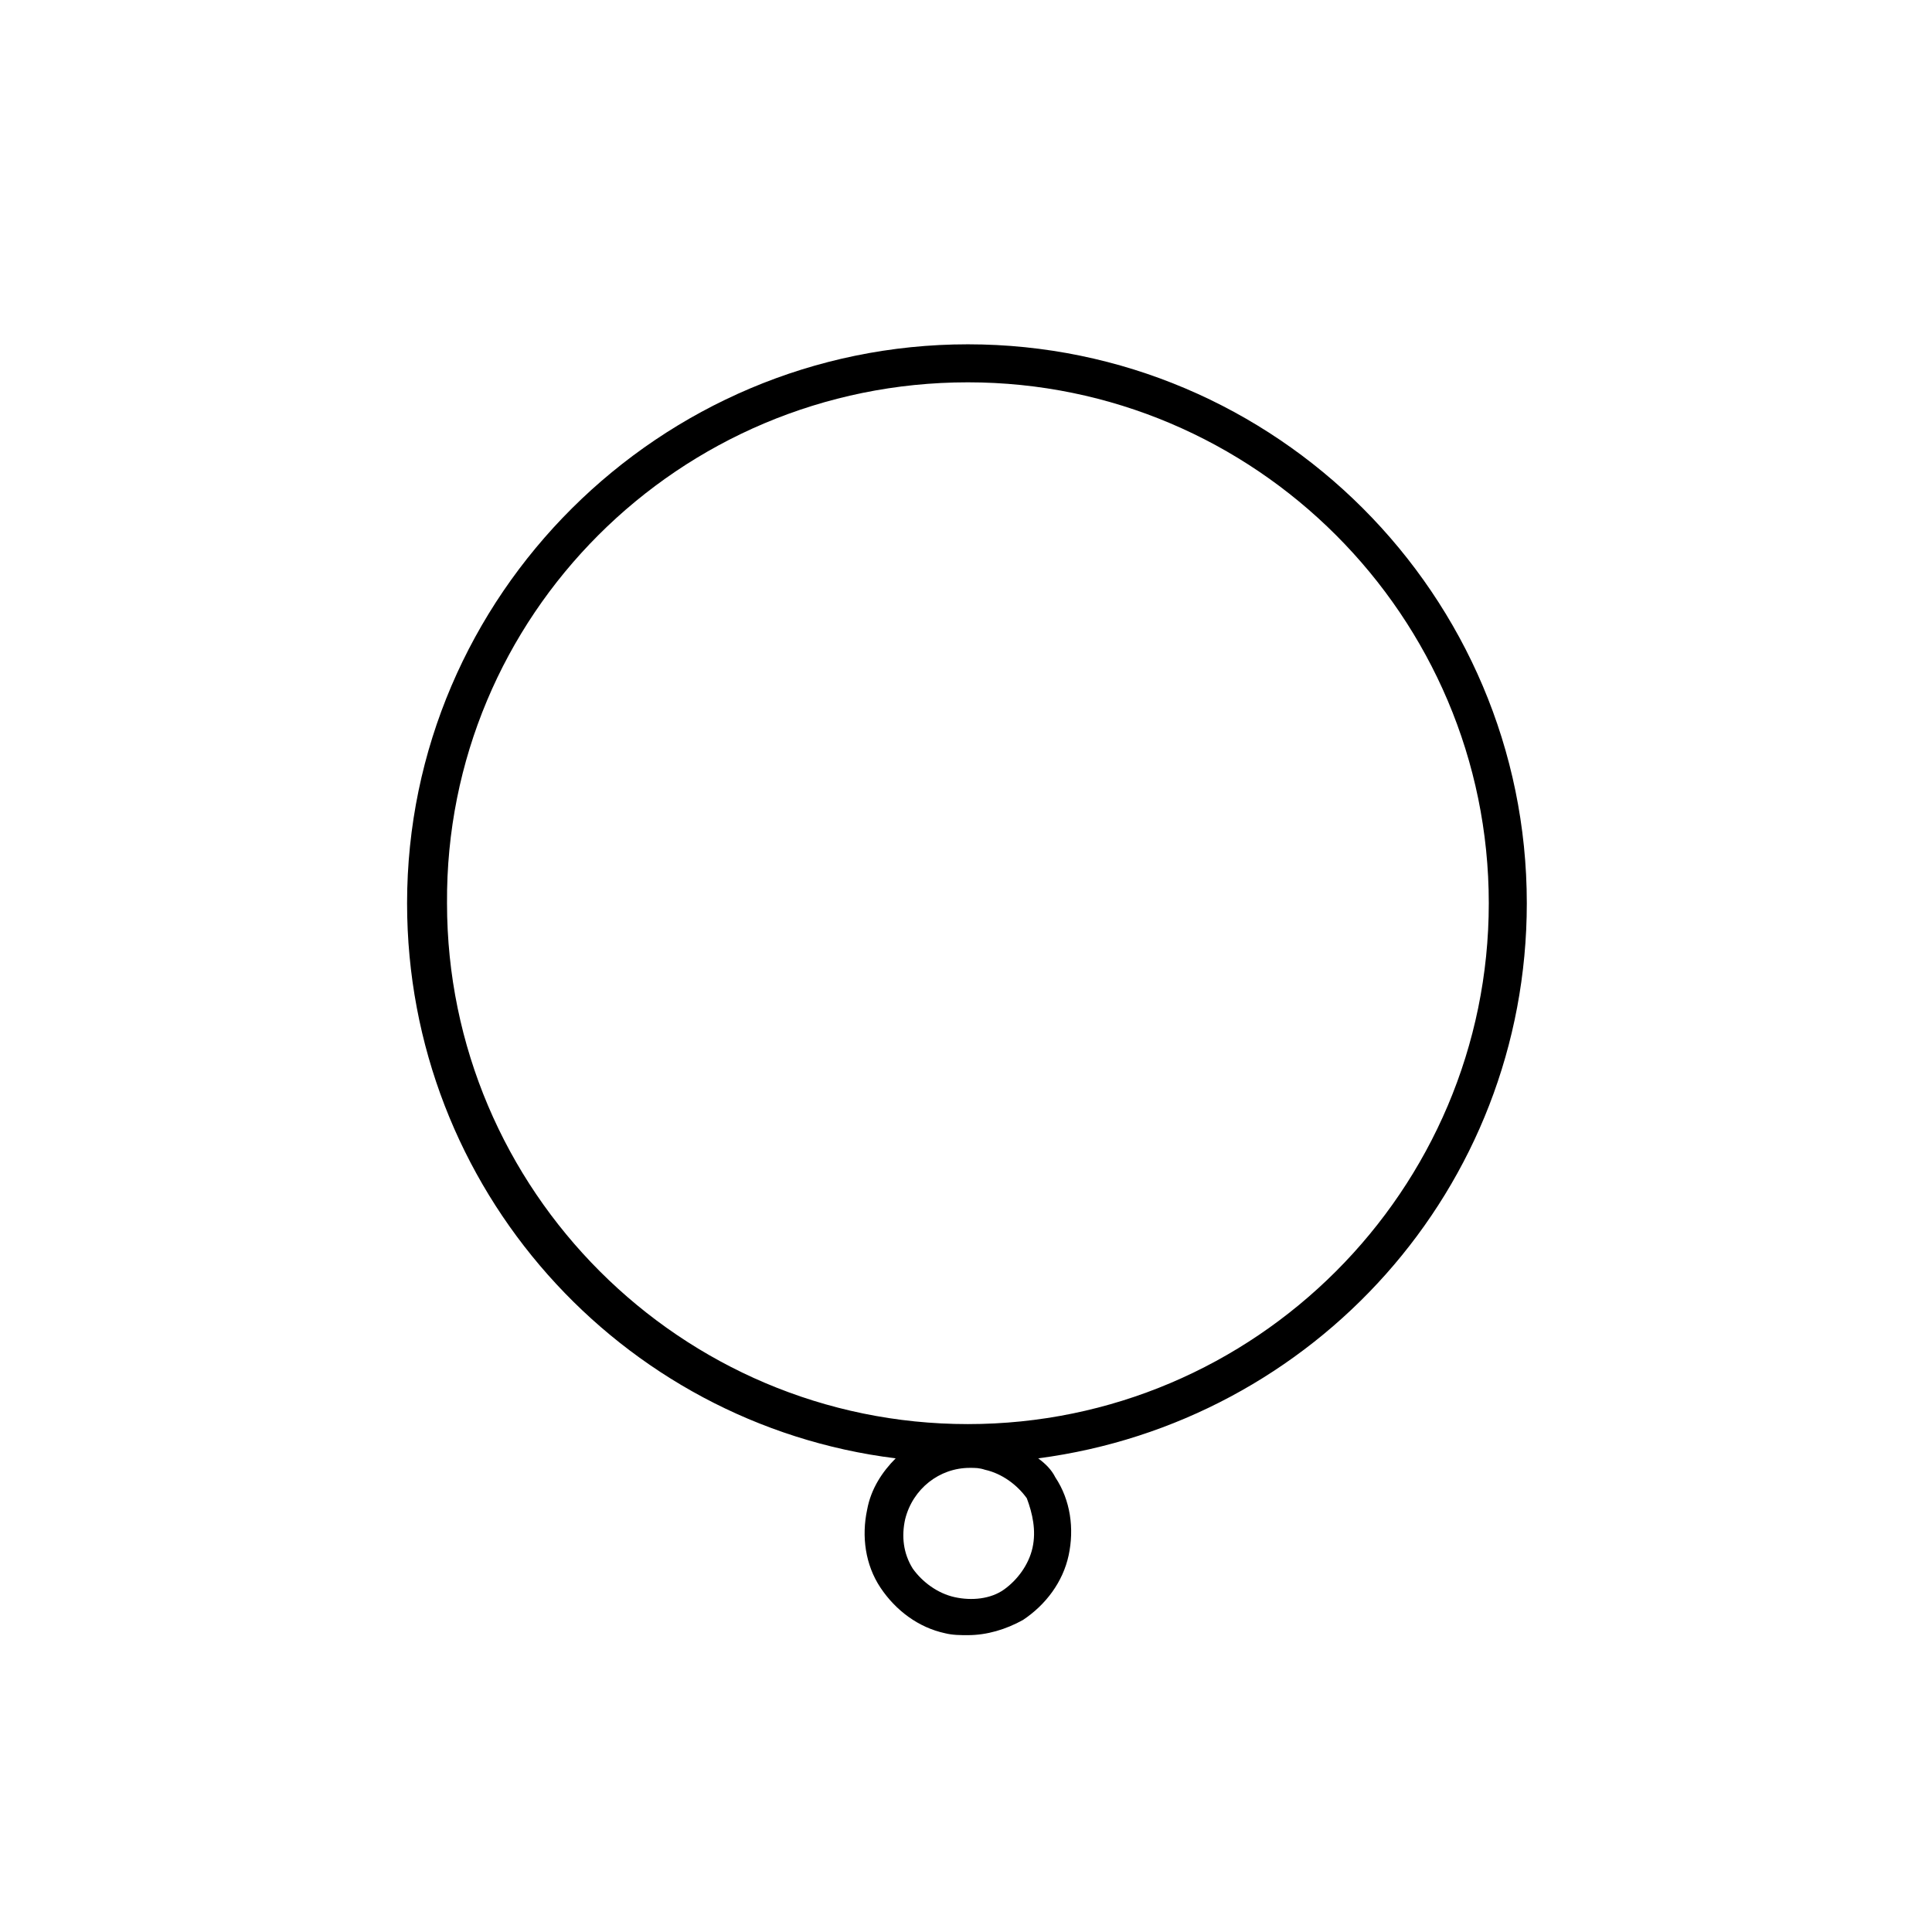
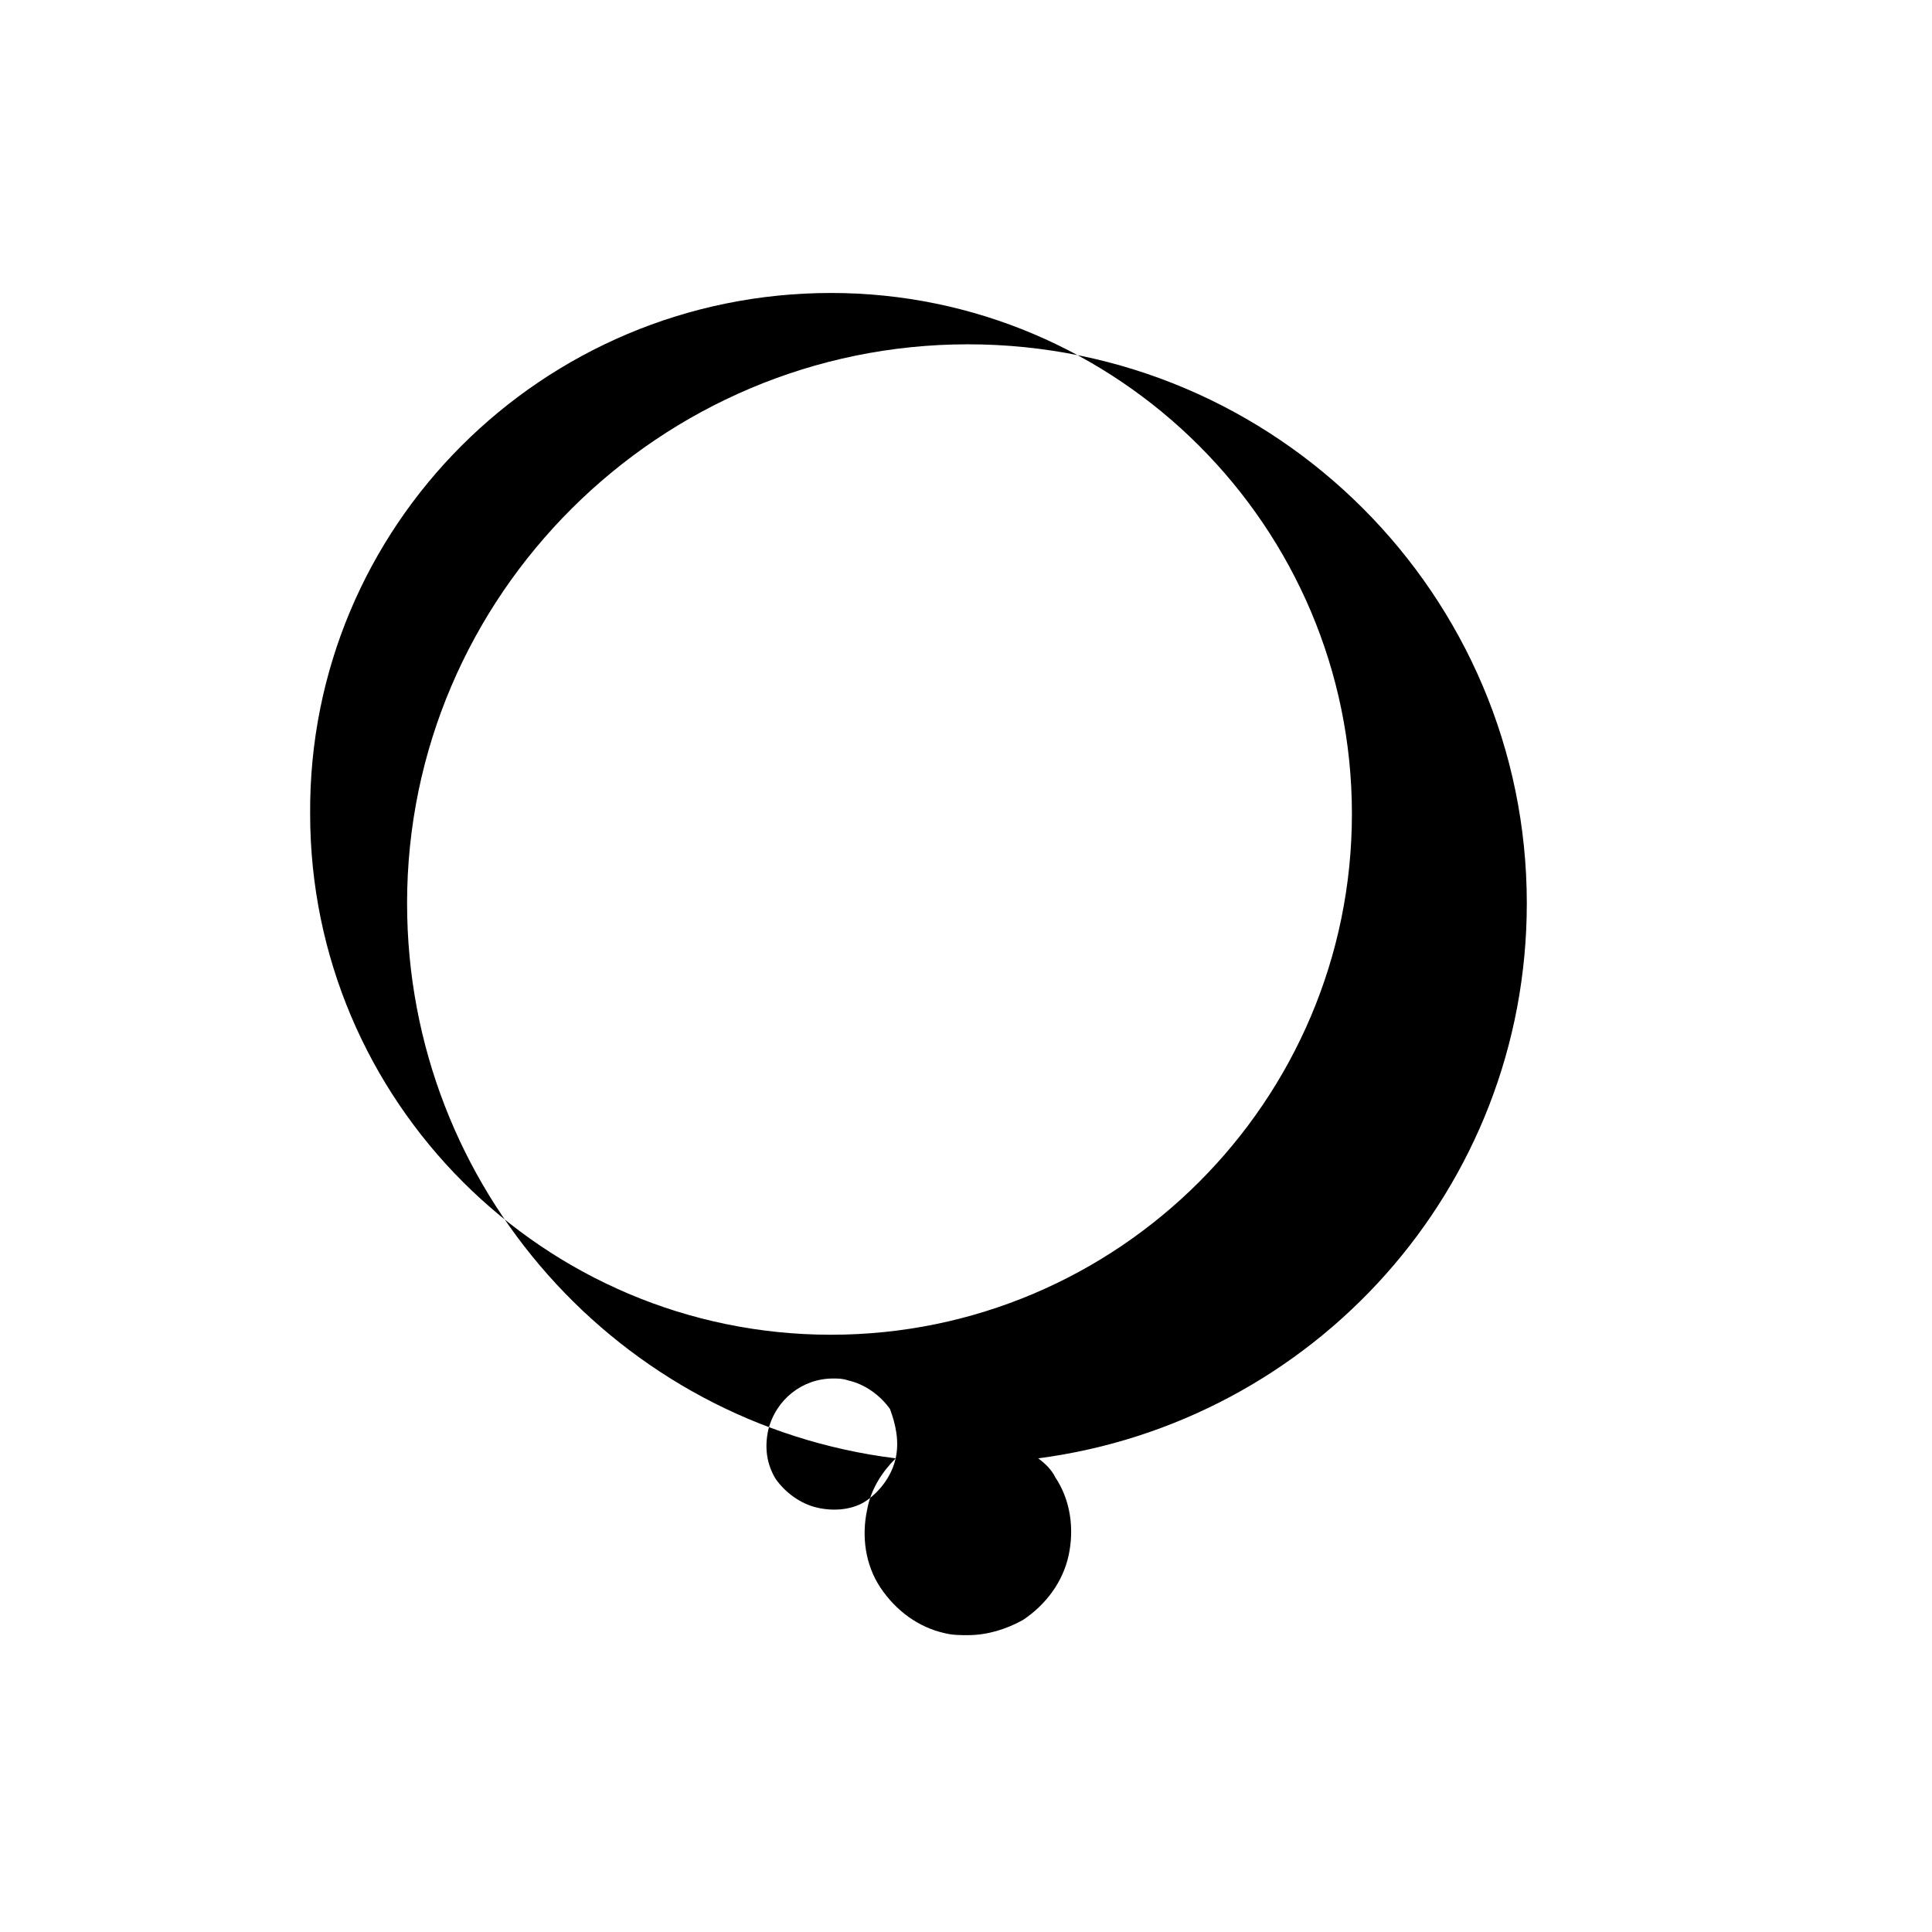
<svg xmlns="http://www.w3.org/2000/svg" fill="#000000" width="800px" height="800px" version="1.1" viewBox="144 144 512 512">
-   <path d="m381.36 530.48c-3.527 3.527-6.551 8.062-7.559 13.602-1.512 7.055-0.504 14.609 3.527 20.656 4.031 6.047 10.078 10.578 17.129 12.09 2.016 0.504 4.031 0.504 6.047 0.504 5.039 0 10.078-1.512 14.609-4.031 6.047-4.031 10.578-10.078 12.09-17.129 1.512-7.055 0.504-14.609-3.527-20.656-1.008-2.016-2.519-3.527-4.535-5.039 73.051-9.574 129.48-71.539 129.48-147.11 0-81.617-66.504-148.12-148.12-148.12-81.613 0.008-148.62 66.508-148.62 148.12 0 75.574 56.426 138.05 129.48 147.11zm36.273 23.68c-1.008 4.535-4.031 8.566-7.559 11.082-3.527 2.519-8.566 3.023-13.098 2.016-4.535-1.008-8.566-4.031-11.082-7.559-2.519-4.031-3.023-8.566-2.016-13.098 2.016-8.062 9.07-13.602 17.129-13.602 1.512 0 2.519 0 4.031 0.504 4.535 1.008 8.566 4.031 11.082 7.559 1.512 4.027 2.519 8.562 1.512 13.098zm-17.129-308.84c76.074 0 138.04 61.969 138.04 138.04 0 76.074-61.969 138.04-138.04 138.04-76.074 0-138.04-61.969-138.04-138.04-0.508-76.074 61.461-138.04 138.04-138.04z" />
+   <path d="m381.36 530.48c-3.527 3.527-6.551 8.062-7.559 13.602-1.512 7.055-0.504 14.609 3.527 20.656 4.031 6.047 10.078 10.578 17.129 12.09 2.016 0.504 4.031 0.504 6.047 0.504 5.039 0 10.078-1.512 14.609-4.031 6.047-4.031 10.578-10.078 12.09-17.129 1.512-7.055 0.504-14.609-3.527-20.656-1.008-2.016-2.519-3.527-4.535-5.039 73.051-9.574 129.48-71.539 129.48-147.11 0-81.617-66.504-148.12-148.12-148.12-81.613 0.008-148.62 66.508-148.62 148.12 0 75.574 56.426 138.05 129.48 147.11zc-1.008 4.535-4.031 8.566-7.559 11.082-3.527 2.519-8.566 3.023-13.098 2.016-4.535-1.008-8.566-4.031-11.082-7.559-2.519-4.031-3.023-8.566-2.016-13.098 2.016-8.062 9.07-13.602 17.129-13.602 1.512 0 2.519 0 4.031 0.504 4.535 1.008 8.566 4.031 11.082 7.559 1.512 4.027 2.519 8.562 1.512 13.098zm-17.129-308.84c76.074 0 138.04 61.969 138.04 138.04 0 76.074-61.969 138.04-138.04 138.04-76.074 0-138.04-61.969-138.04-138.04-0.508-76.074 61.461-138.04 138.04-138.04z" />
</svg>